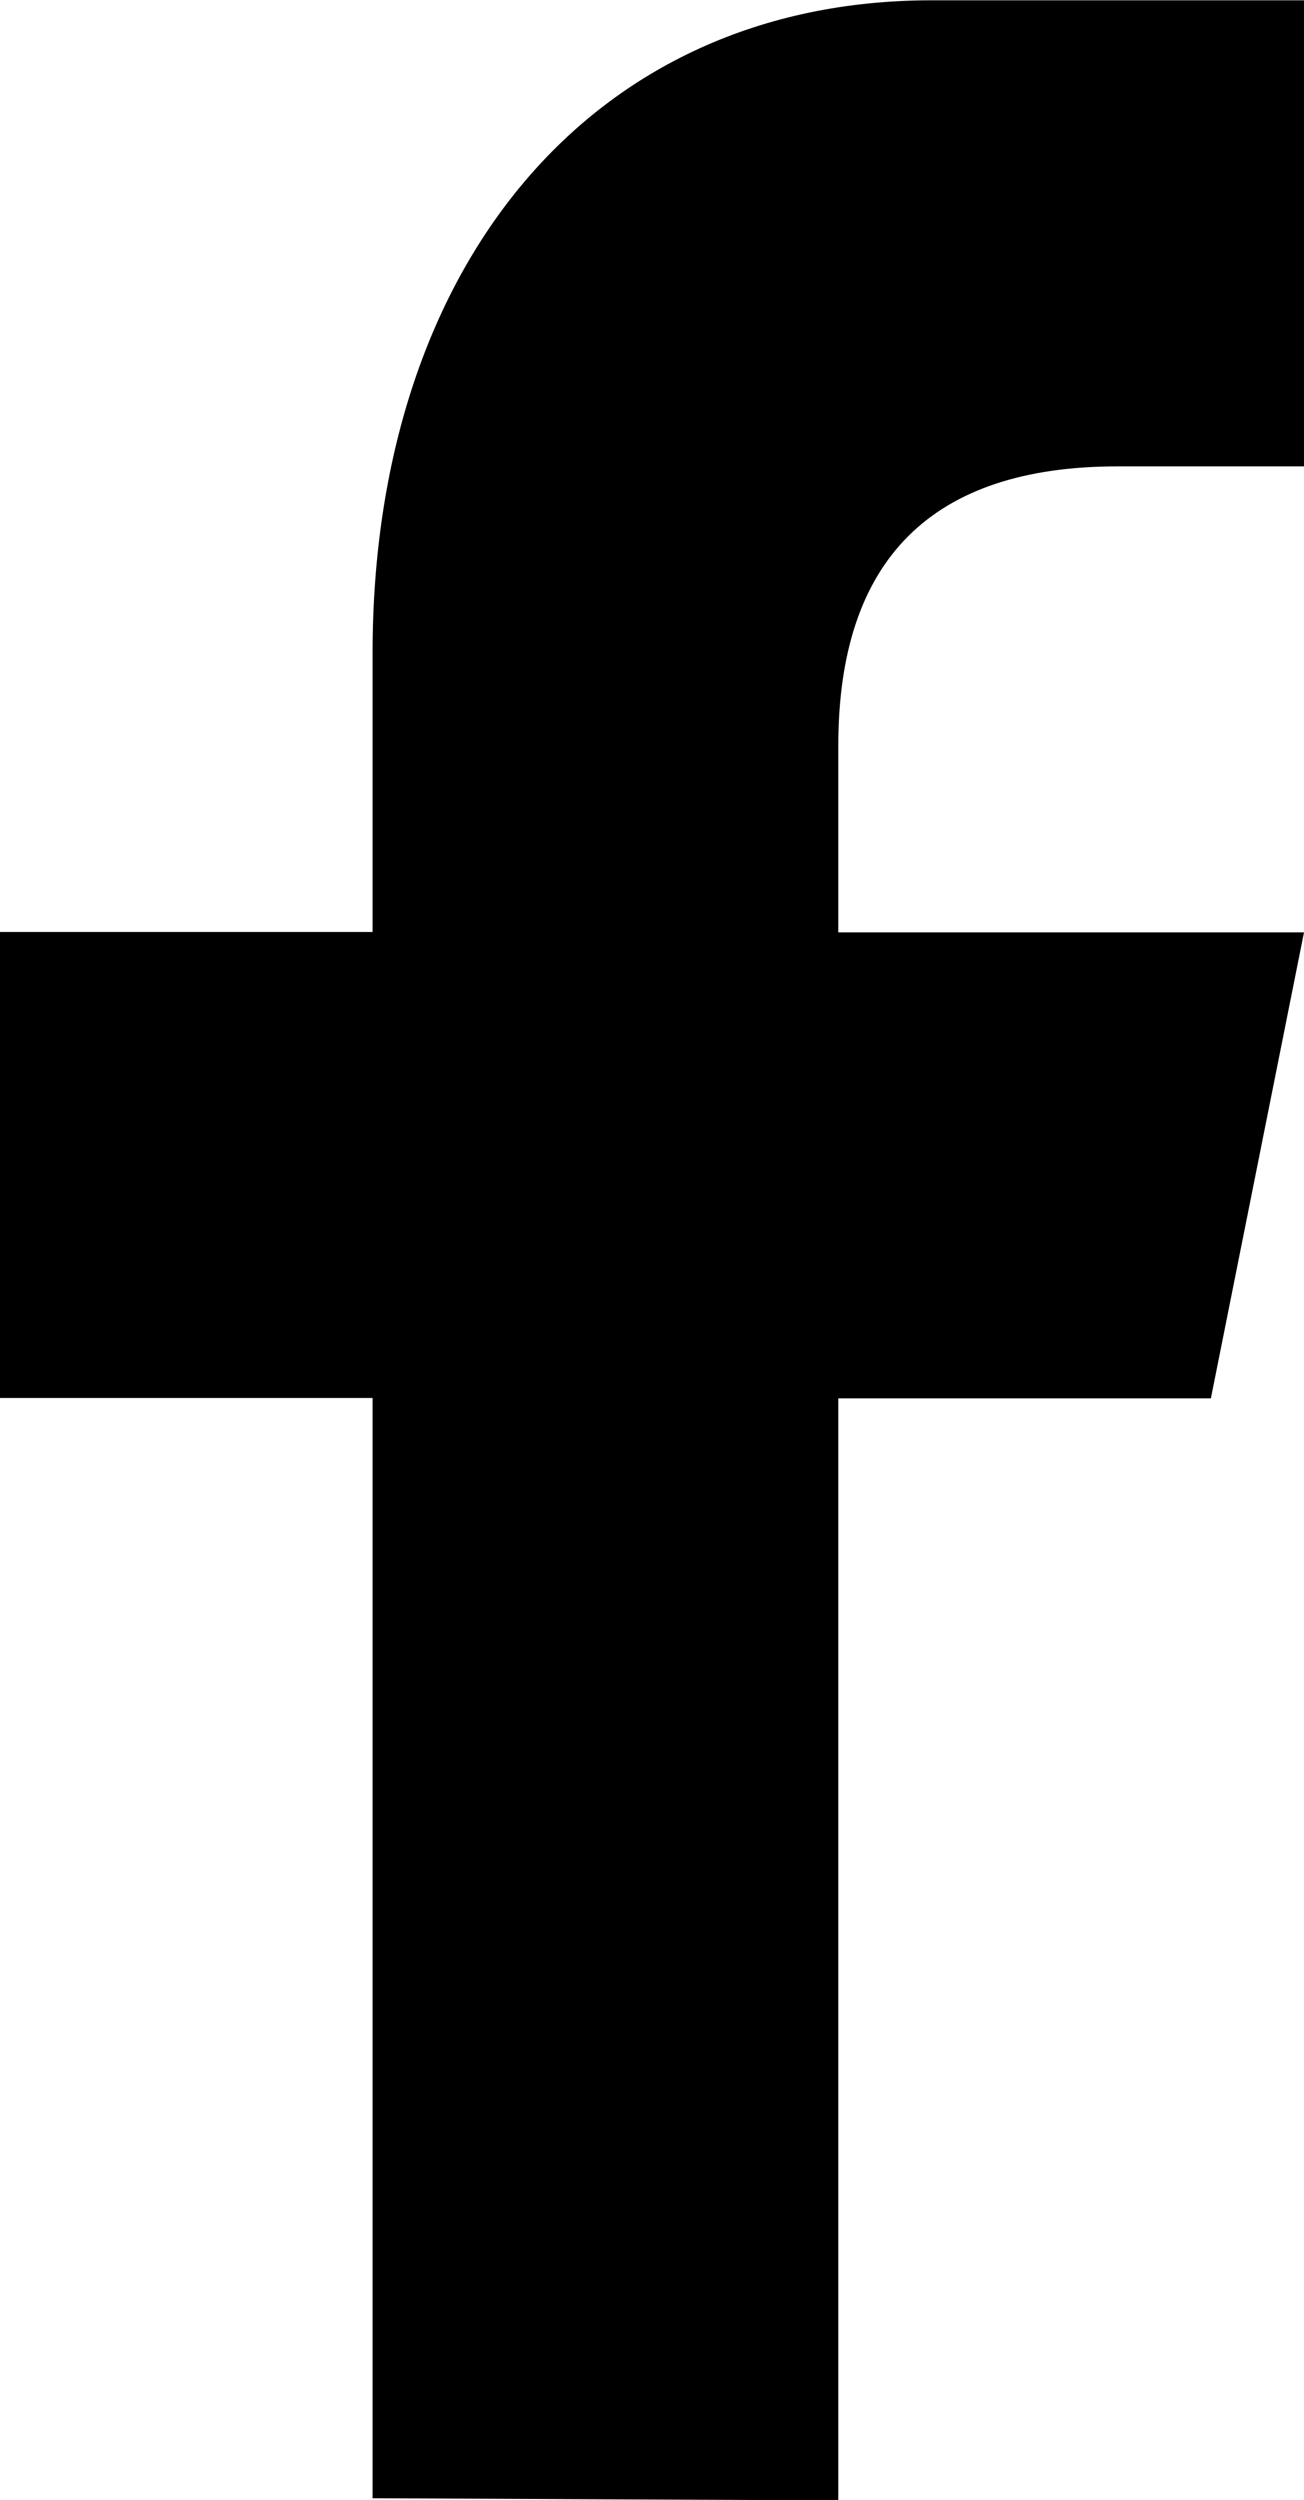
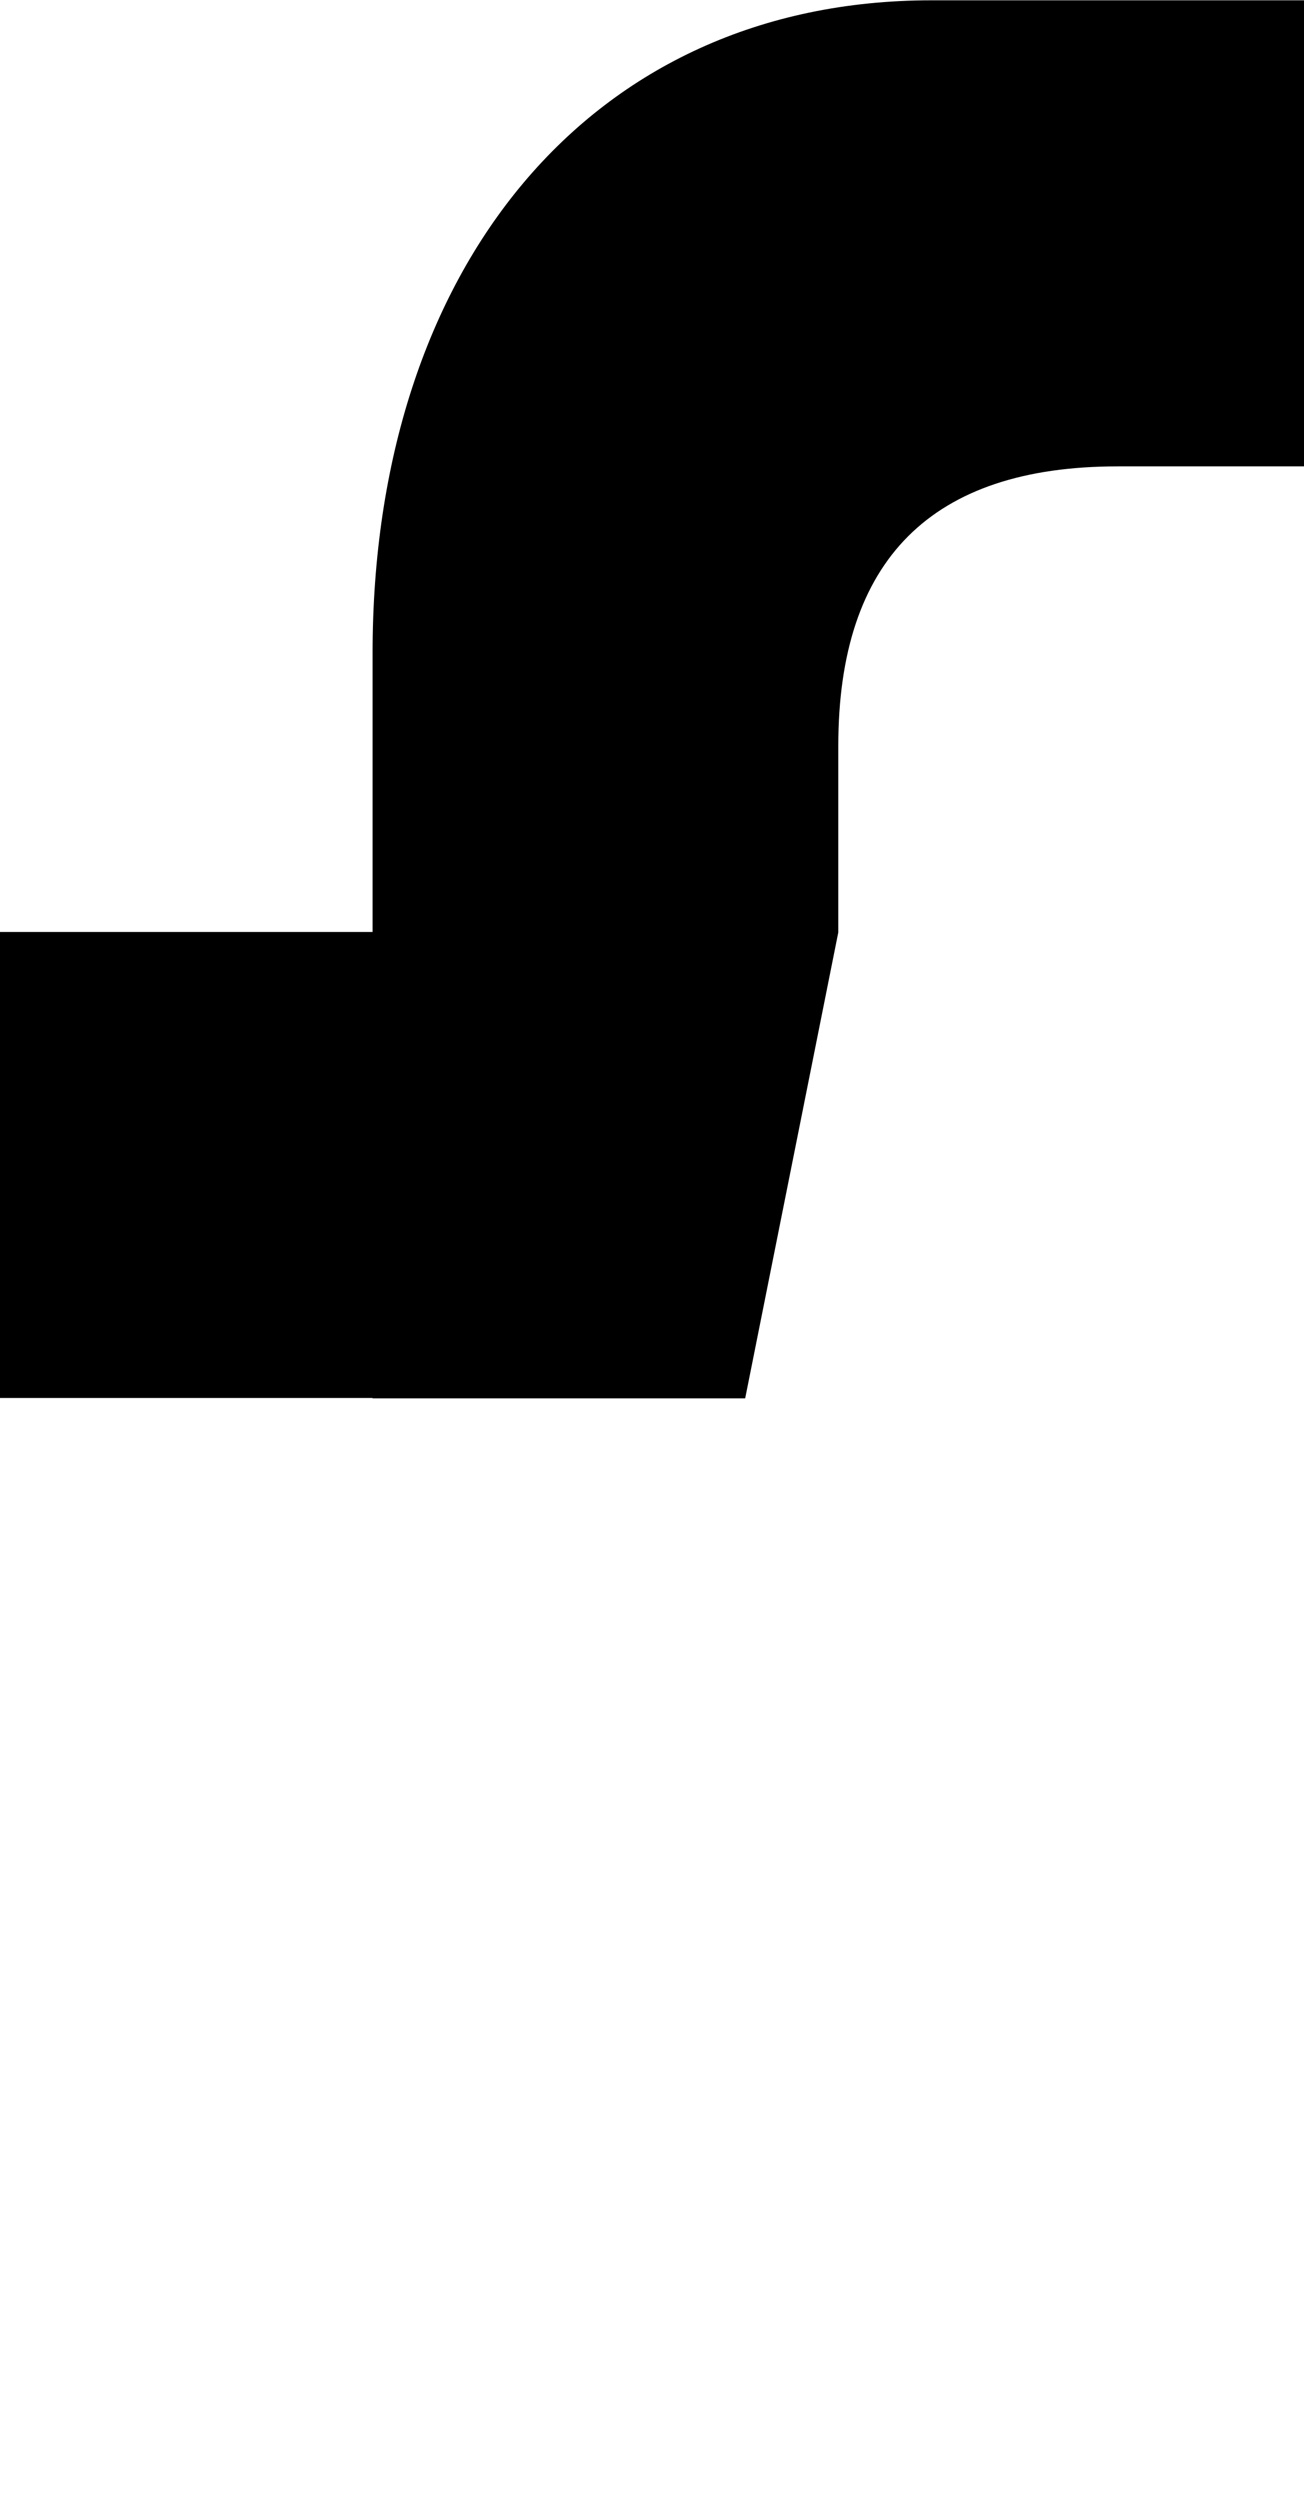
<svg xmlns="http://www.w3.org/2000/svg" width="20.74" height="39.739" viewBox="0 0 20.74 39.739">
-   <path id="Path_29" data-name="Path 29" d="M221.562,319.035V301.546h-5.926v-7.407h5.926V289.7c0-6.1,3.445-10.37,8.889-10.37h5.925v7.408h-2.963q-4.444,0-4.444,4.444v2.963h7.407l-1.481,7.407h-5.926v17.517Z" transform="translate(-215.636 -279.325)" />
+   <path id="Path_29" data-name="Path 29" d="M221.562,319.035V301.546h-5.926v-7.407h5.926V289.7c0-6.1,3.445-10.37,8.889-10.37h5.925v7.408h-2.963q-4.444,0-4.444,4.444v2.963l-1.481,7.407h-5.926v17.517Z" transform="translate(-215.636 -279.325)" />
</svg>